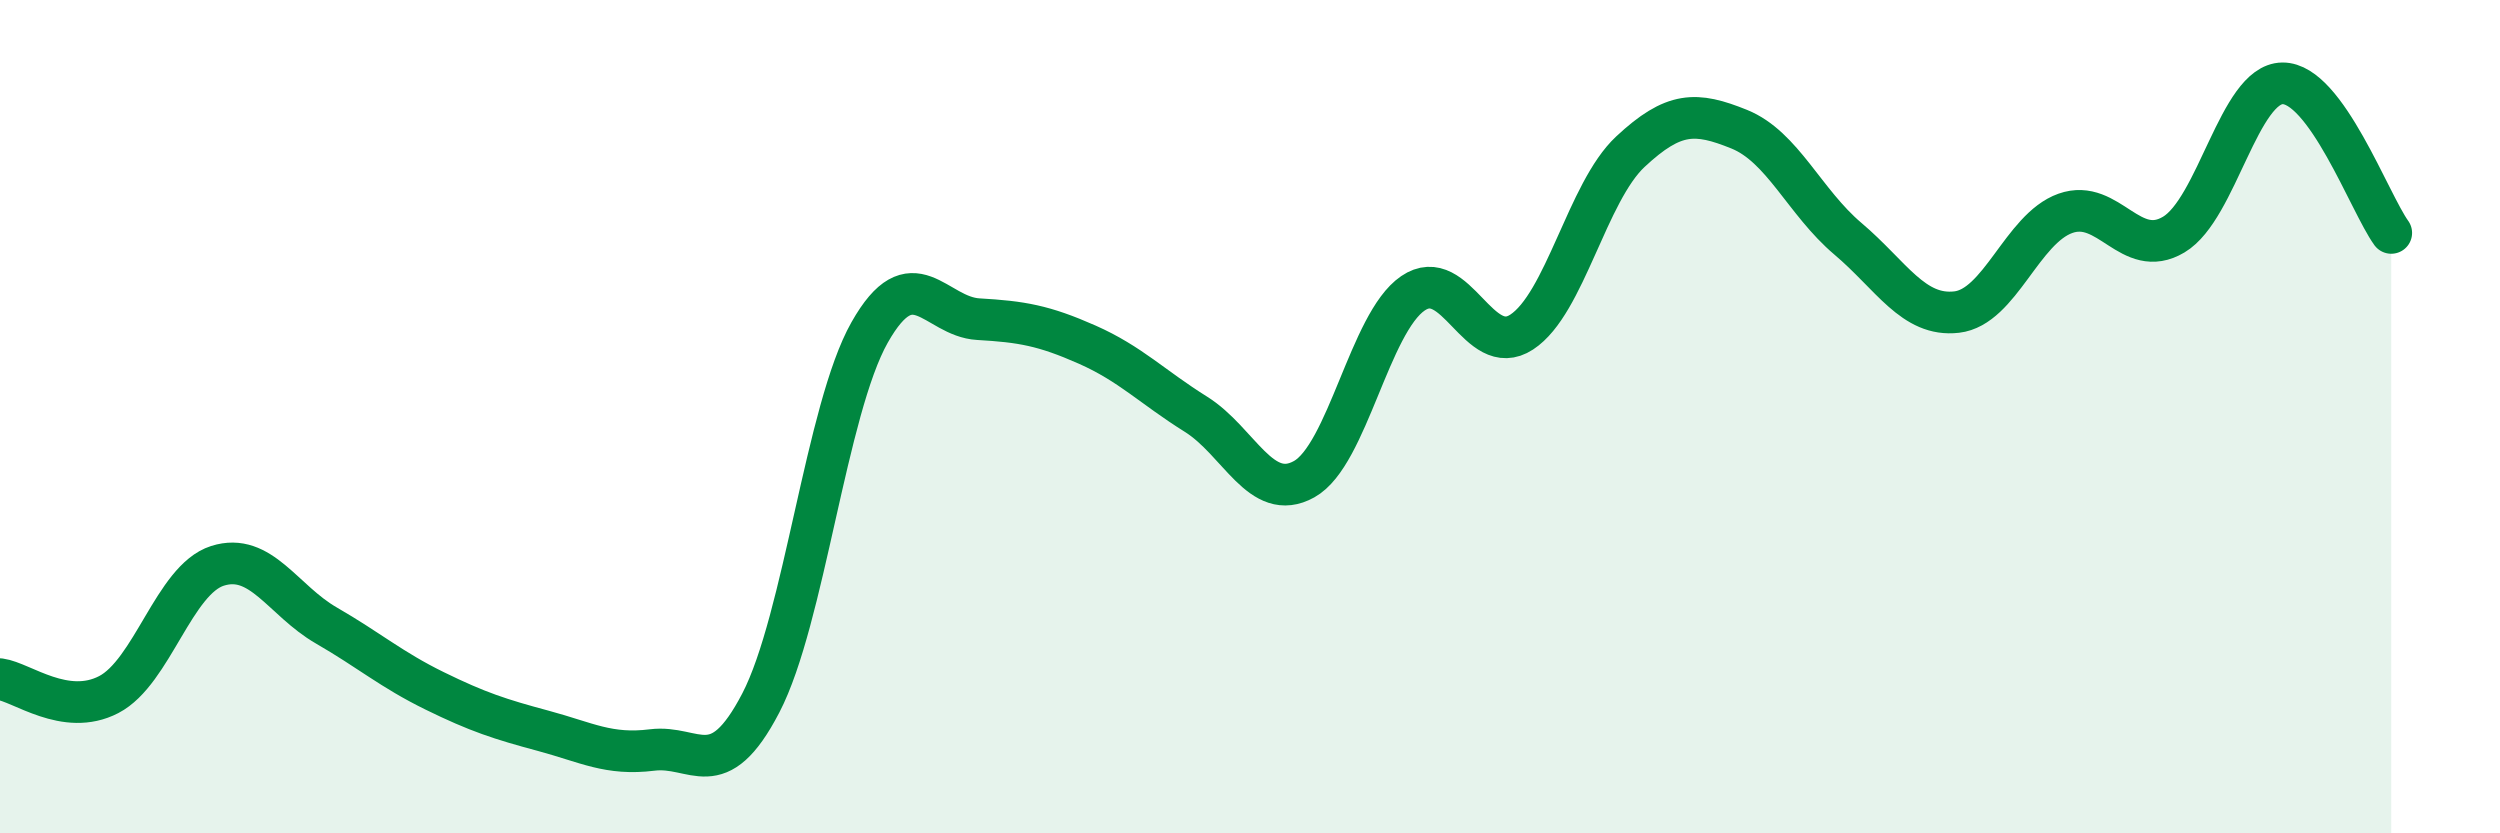
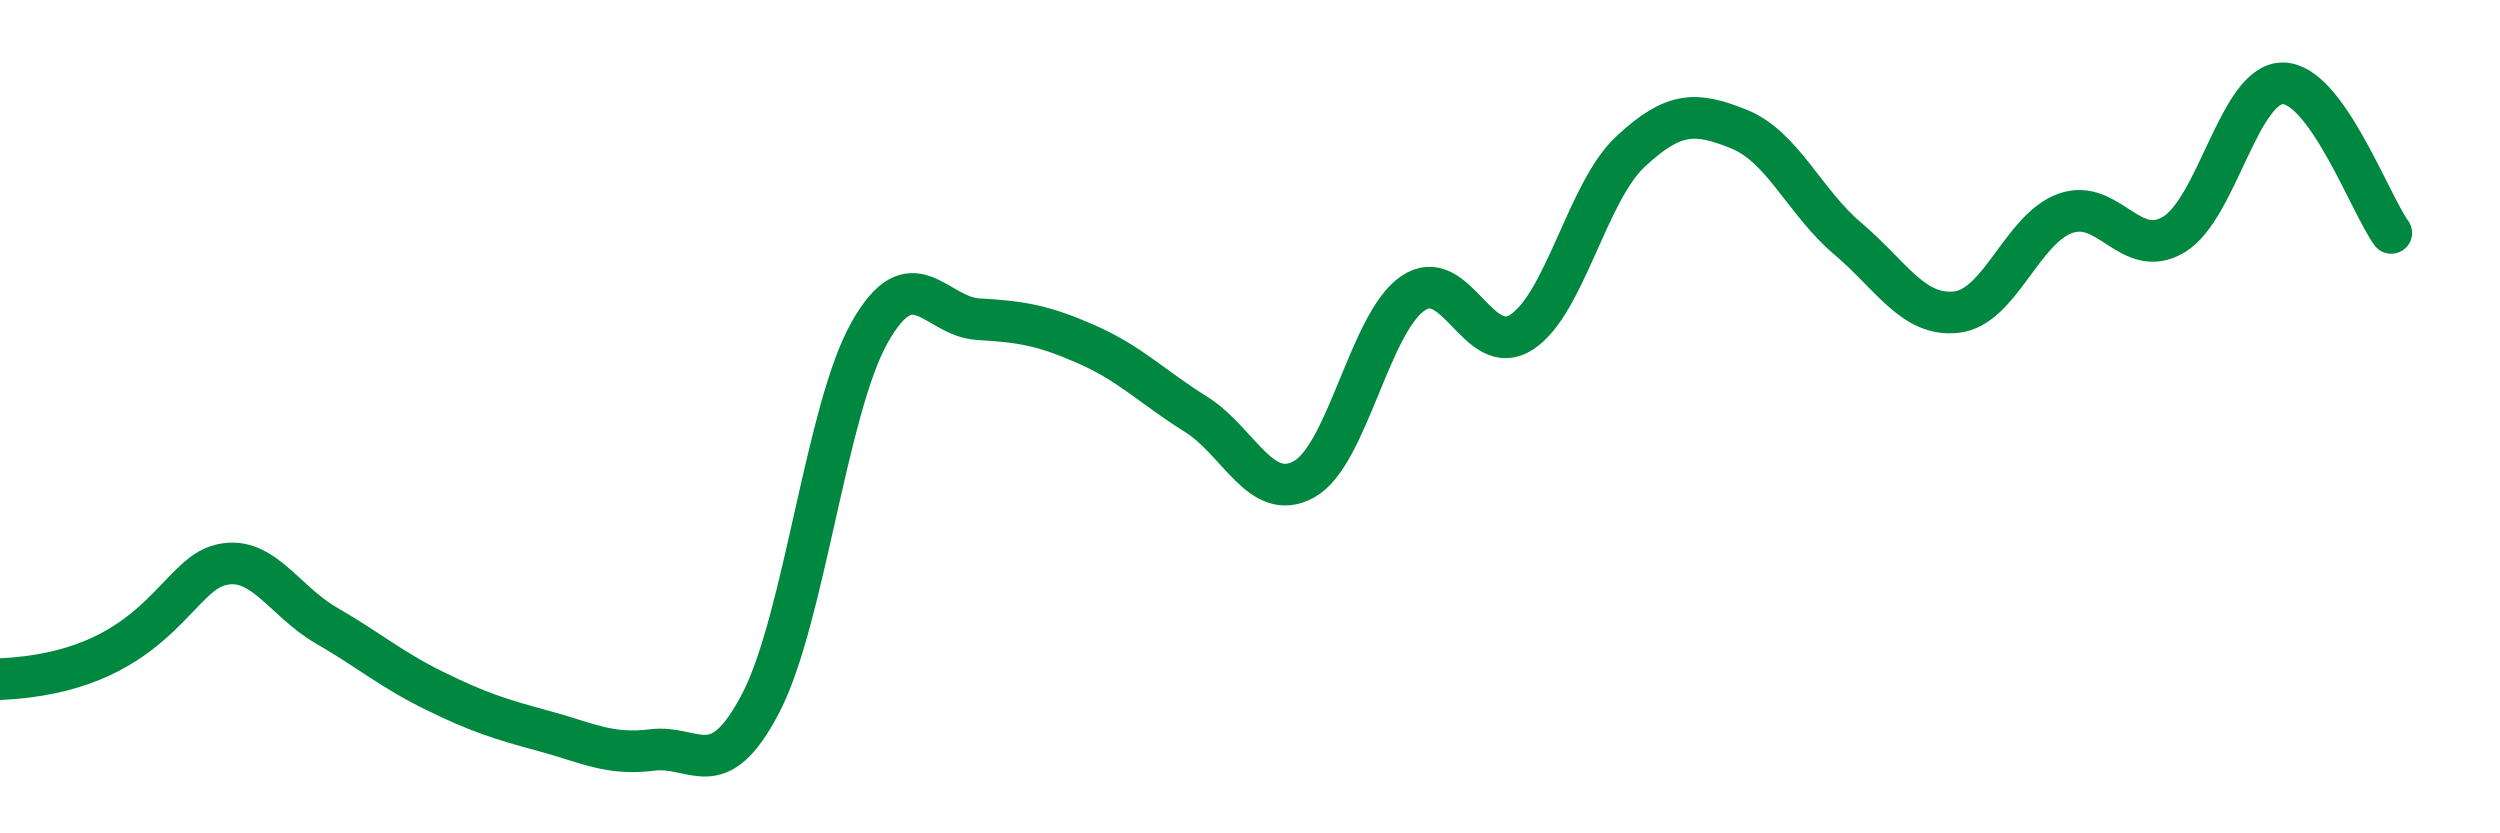
<svg xmlns="http://www.w3.org/2000/svg" width="60" height="20" viewBox="0 0 60 20">
-   <path d="M 0,16.3 C 0.52,16.37 1.57,17.21 2.61,16.67 C 3.65,16.13 4.18,13.91 5.22,13.58 C 6.26,13.25 6.79,14.41 7.83,15.01 C 8.87,15.61 9.39,16.07 10.43,16.58 C 11.47,17.09 12,17.26 13.04,17.54 C 14.08,17.82 14.61,18.13 15.65,18 C 16.69,17.87 17.22,18.87 18.26,16.87 C 19.3,14.87 19.83,9.82 20.87,7.98 C 21.91,6.14 22.44,7.6 23.48,7.66 C 24.52,7.72 25.05,7.81 26.09,8.27 C 27.13,8.73 27.66,9.29 28.7,9.94 C 29.74,10.59 30.26,12.08 31.3,11.5 C 32.34,10.92 32.87,7.75 33.91,7.04 C 34.95,6.33 35.48,8.65 36.52,7.97 C 37.56,7.29 38.09,4.61 39.13,3.64 C 40.17,2.67 40.7,2.68 41.74,3.1 C 42.78,3.52 43.31,4.85 44.35,5.73 C 45.39,6.61 45.92,7.61 46.96,7.49 C 48,7.37 48.53,5.49 49.57,5.12 C 50.61,4.75 51.13,6.25 52.17,5.63 C 53.21,5.01 53.74,2.01 54.78,2 C 55.82,1.99 56.87,4.87 57.39,5.59L57.39 20L0 20Z" fill="#008740" opacity="0.1" stroke-linecap="round" stroke-linejoin="round" />
-   <path d="M 0,16.3 C 0.52,16.37 1.57,17.21 2.61,16.67 C 3.65,16.13 4.18,13.91 5.22,13.58 C 6.26,13.25 6.79,14.41 7.83,15.01 C 8.87,15.61 9.39,16.07 10.43,16.58 C 11.47,17.09 12,17.26 13.04,17.54 C 14.08,17.82 14.61,18.13 15.65,18 C 16.69,17.87 17.22,18.87 18.26,16.87 C 19.3,14.87 19.83,9.82 20.87,7.98 C 21.91,6.14 22.44,7.6 23.48,7.66 C 24.52,7.72 25.05,7.81 26.09,8.27 C 27.13,8.73 27.66,9.29 28.7,9.94 C 29.74,10.59 30.26,12.08 31.3,11.5 C 32.34,10.92 32.87,7.75 33.91,7.04 C 34.95,6.33 35.48,8.65 36.52,7.97 C 37.56,7.29 38.09,4.61 39.13,3.64 C 40.17,2.67 40.7,2.68 41.74,3.1 C 42.78,3.52 43.31,4.85 44.35,5.73 C 45.39,6.61 45.92,7.61 46.96,7.49 C 48,7.37 48.53,5.49 49.57,5.12 C 50.61,4.75 51.13,6.25 52.17,5.63 C 53.21,5.01 53.74,2.01 54.78,2 C 55.82,1.99 56.87,4.87 57.39,5.59" stroke="#008740" stroke-width="1" fill="none" stroke-linecap="round" stroke-linejoin="round" />
+   <path d="M 0,16.3 C 3.65,16.13 4.18,13.91 5.22,13.58 C 6.26,13.25 6.79,14.41 7.83,15.01 C 8.87,15.61 9.39,16.07 10.43,16.58 C 11.47,17.09 12,17.26 13.04,17.54 C 14.08,17.82 14.61,18.13 15.65,18 C 16.69,17.87 17.22,18.87 18.26,16.87 C 19.3,14.87 19.83,9.82 20.87,7.98 C 21.91,6.14 22.44,7.6 23.48,7.66 C 24.52,7.72 25.05,7.81 26.09,8.27 C 27.13,8.73 27.66,9.29 28.7,9.94 C 29.74,10.59 30.26,12.08 31.3,11.5 C 32.34,10.92 32.87,7.75 33.91,7.04 C 34.95,6.33 35.48,8.65 36.52,7.97 C 37.56,7.29 38.09,4.61 39.13,3.64 C 40.17,2.67 40.7,2.68 41.74,3.1 C 42.78,3.52 43.31,4.85 44.35,5.73 C 45.39,6.61 45.92,7.61 46.96,7.49 C 48,7.37 48.53,5.49 49.57,5.12 C 50.61,4.75 51.13,6.25 52.17,5.63 C 53.21,5.01 53.74,2.01 54.78,2 C 55.82,1.99 56.87,4.87 57.39,5.59" stroke="#008740" stroke-width="1" fill="none" stroke-linecap="round" stroke-linejoin="round" />
</svg>